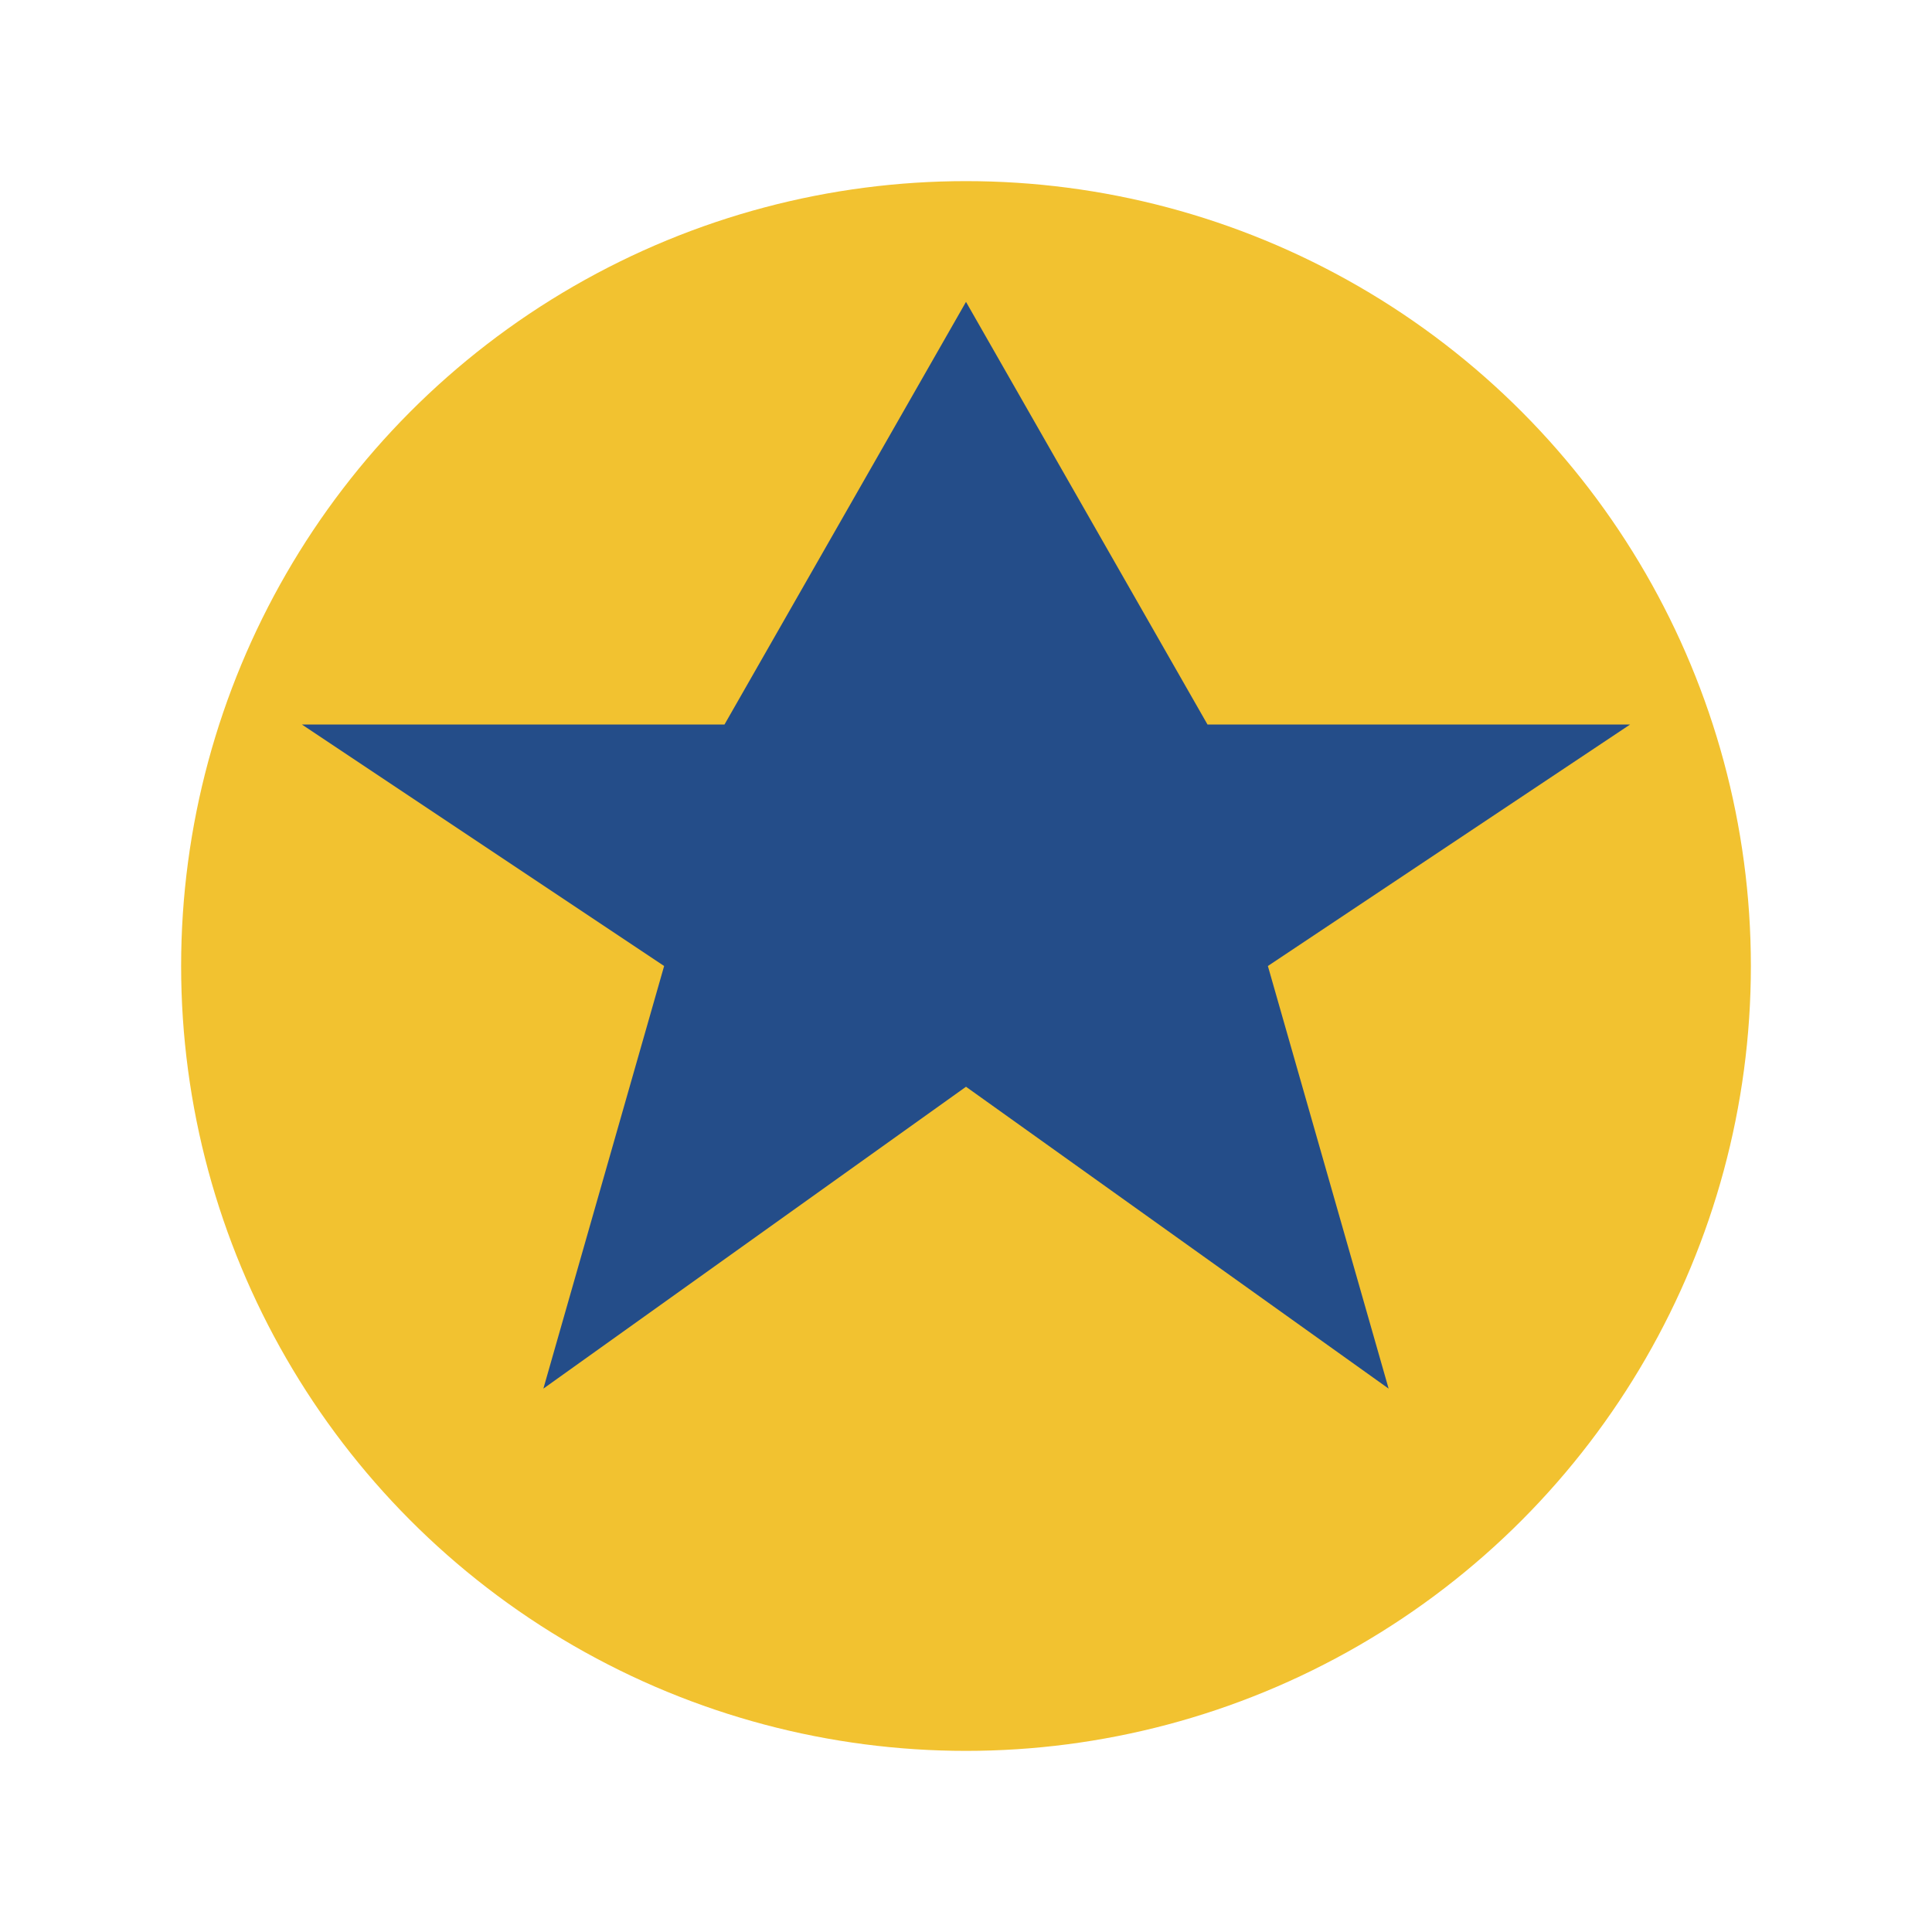
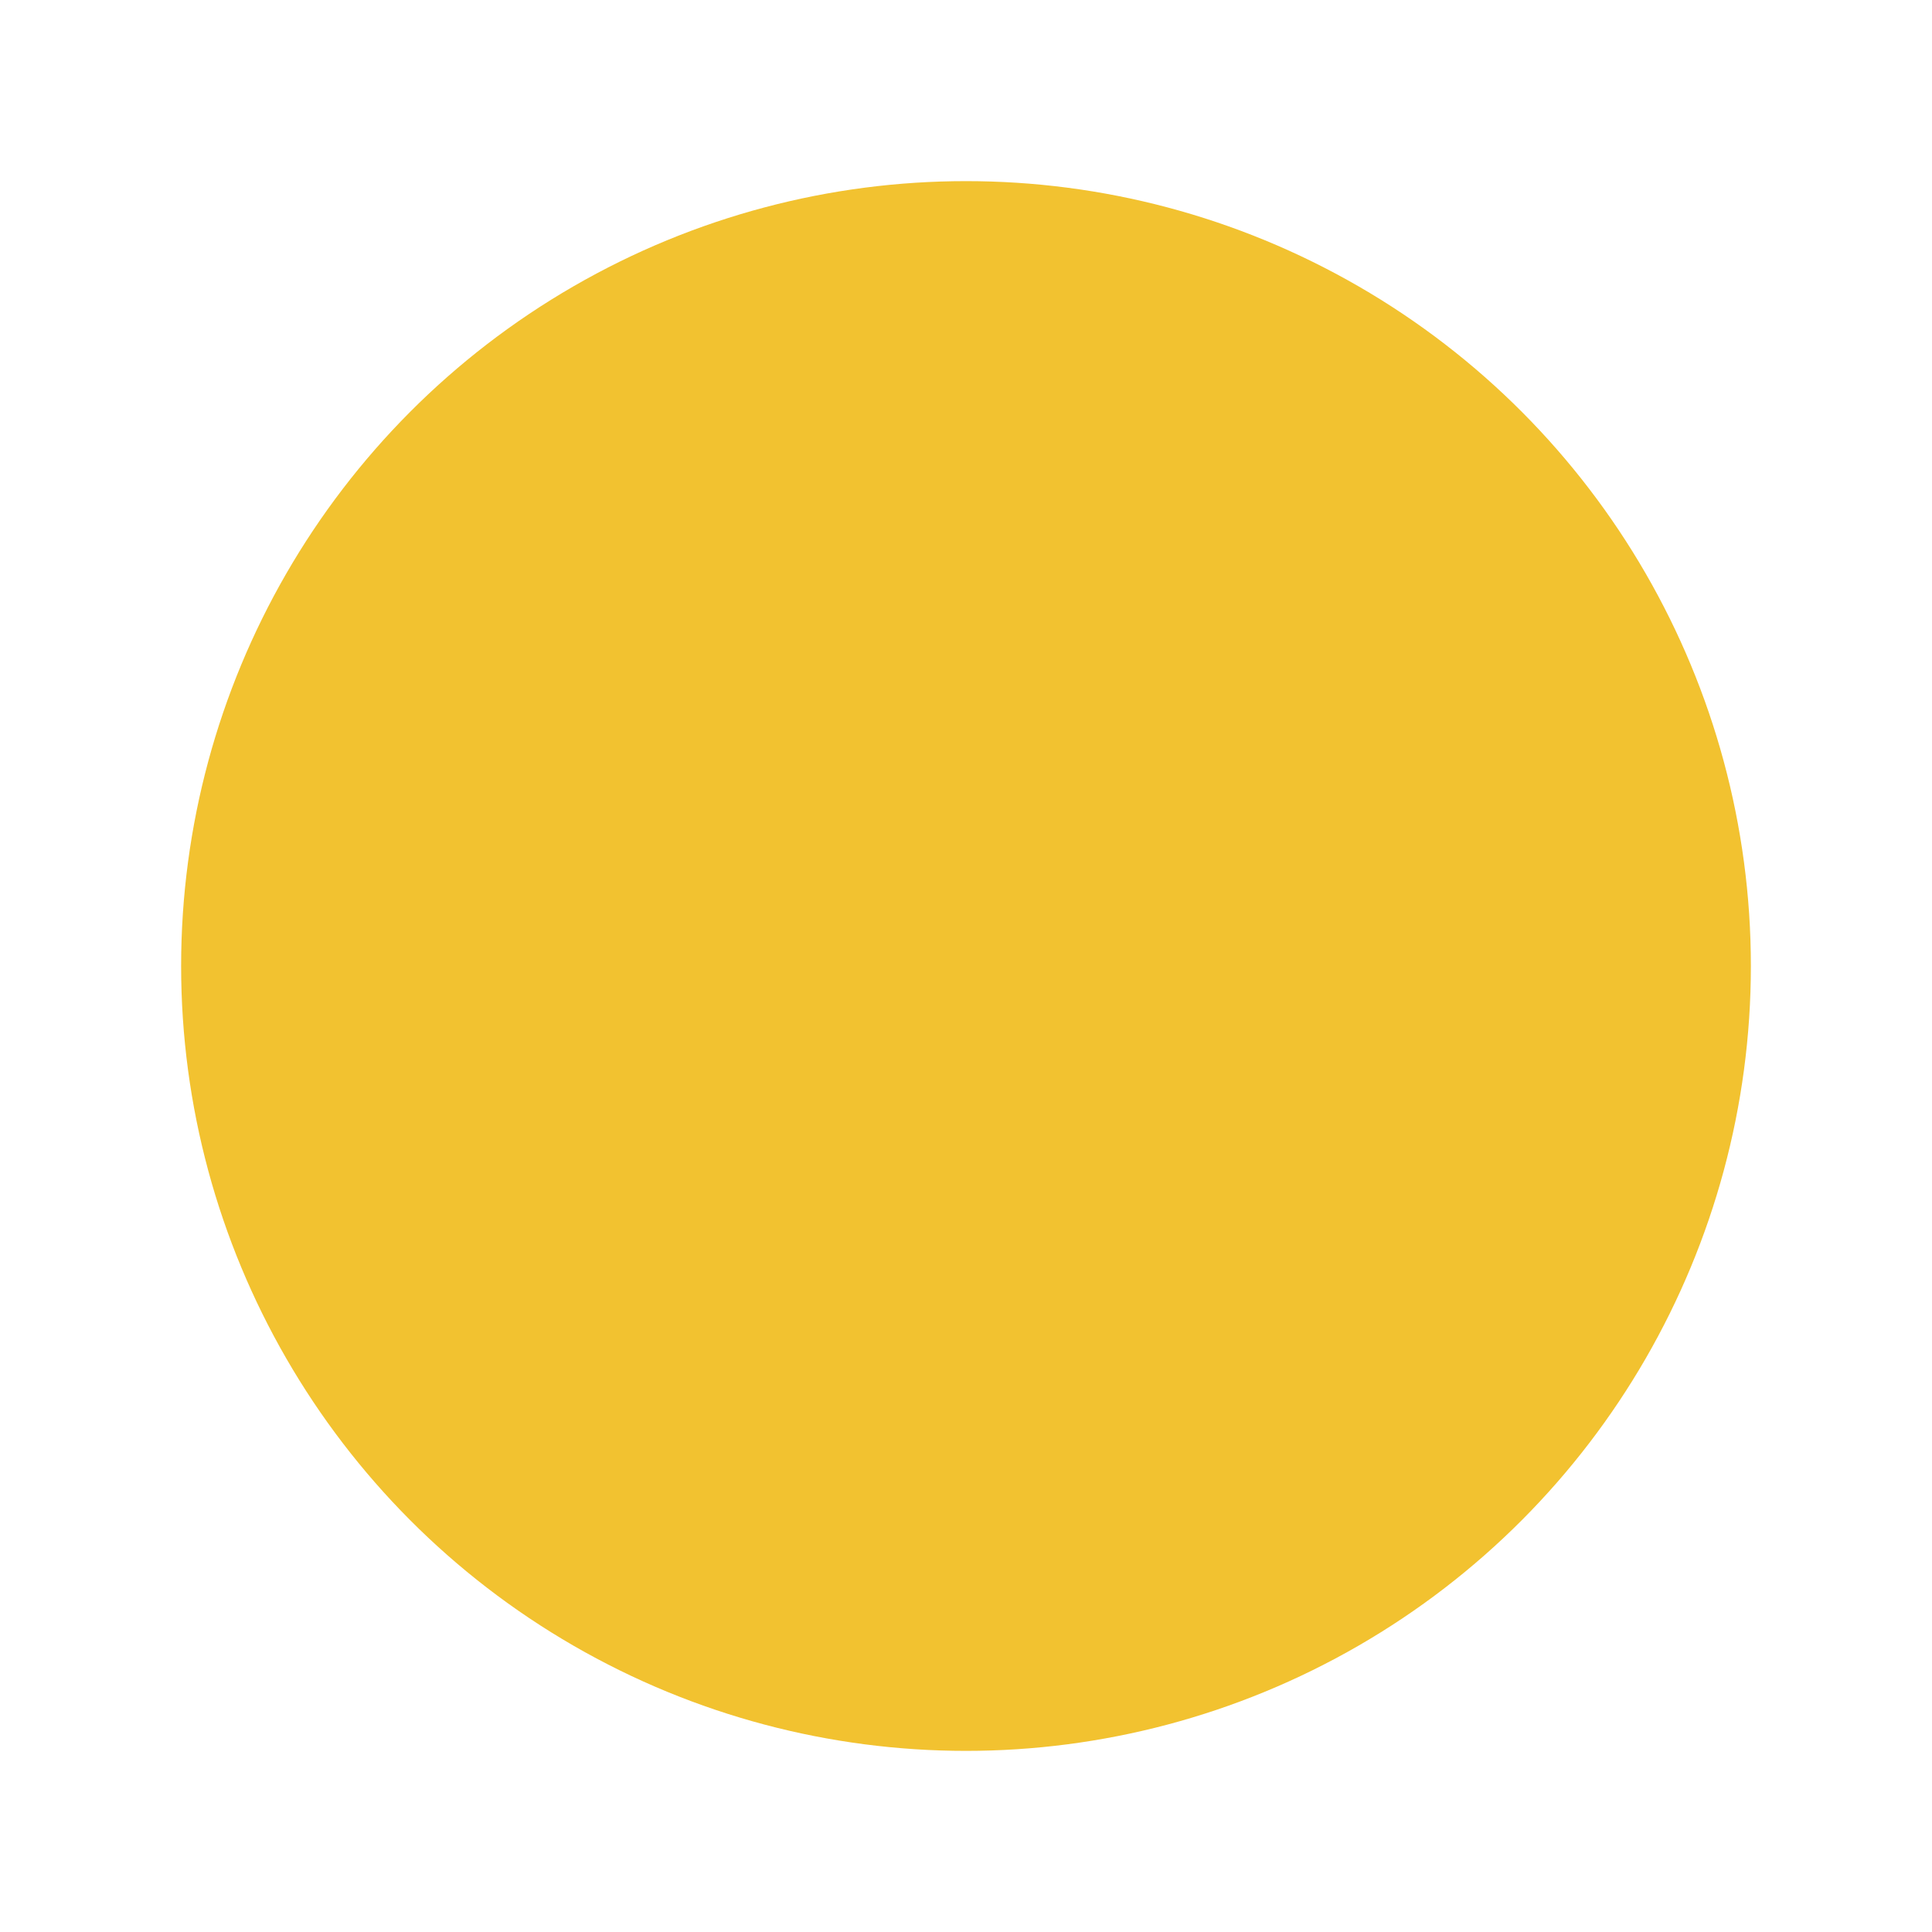
<svg xmlns="http://www.w3.org/2000/svg" width="32" height="32" viewBox="0 0 32 32">
  <circle cx="16" cy="16" r="13" fill="#F2C230" />
-   <path d="M9 23l2-7-6-4h7L16 5l4 7h7l-6 4 2 7-7-5-7 5z" fill="#244D89" />
</svg>